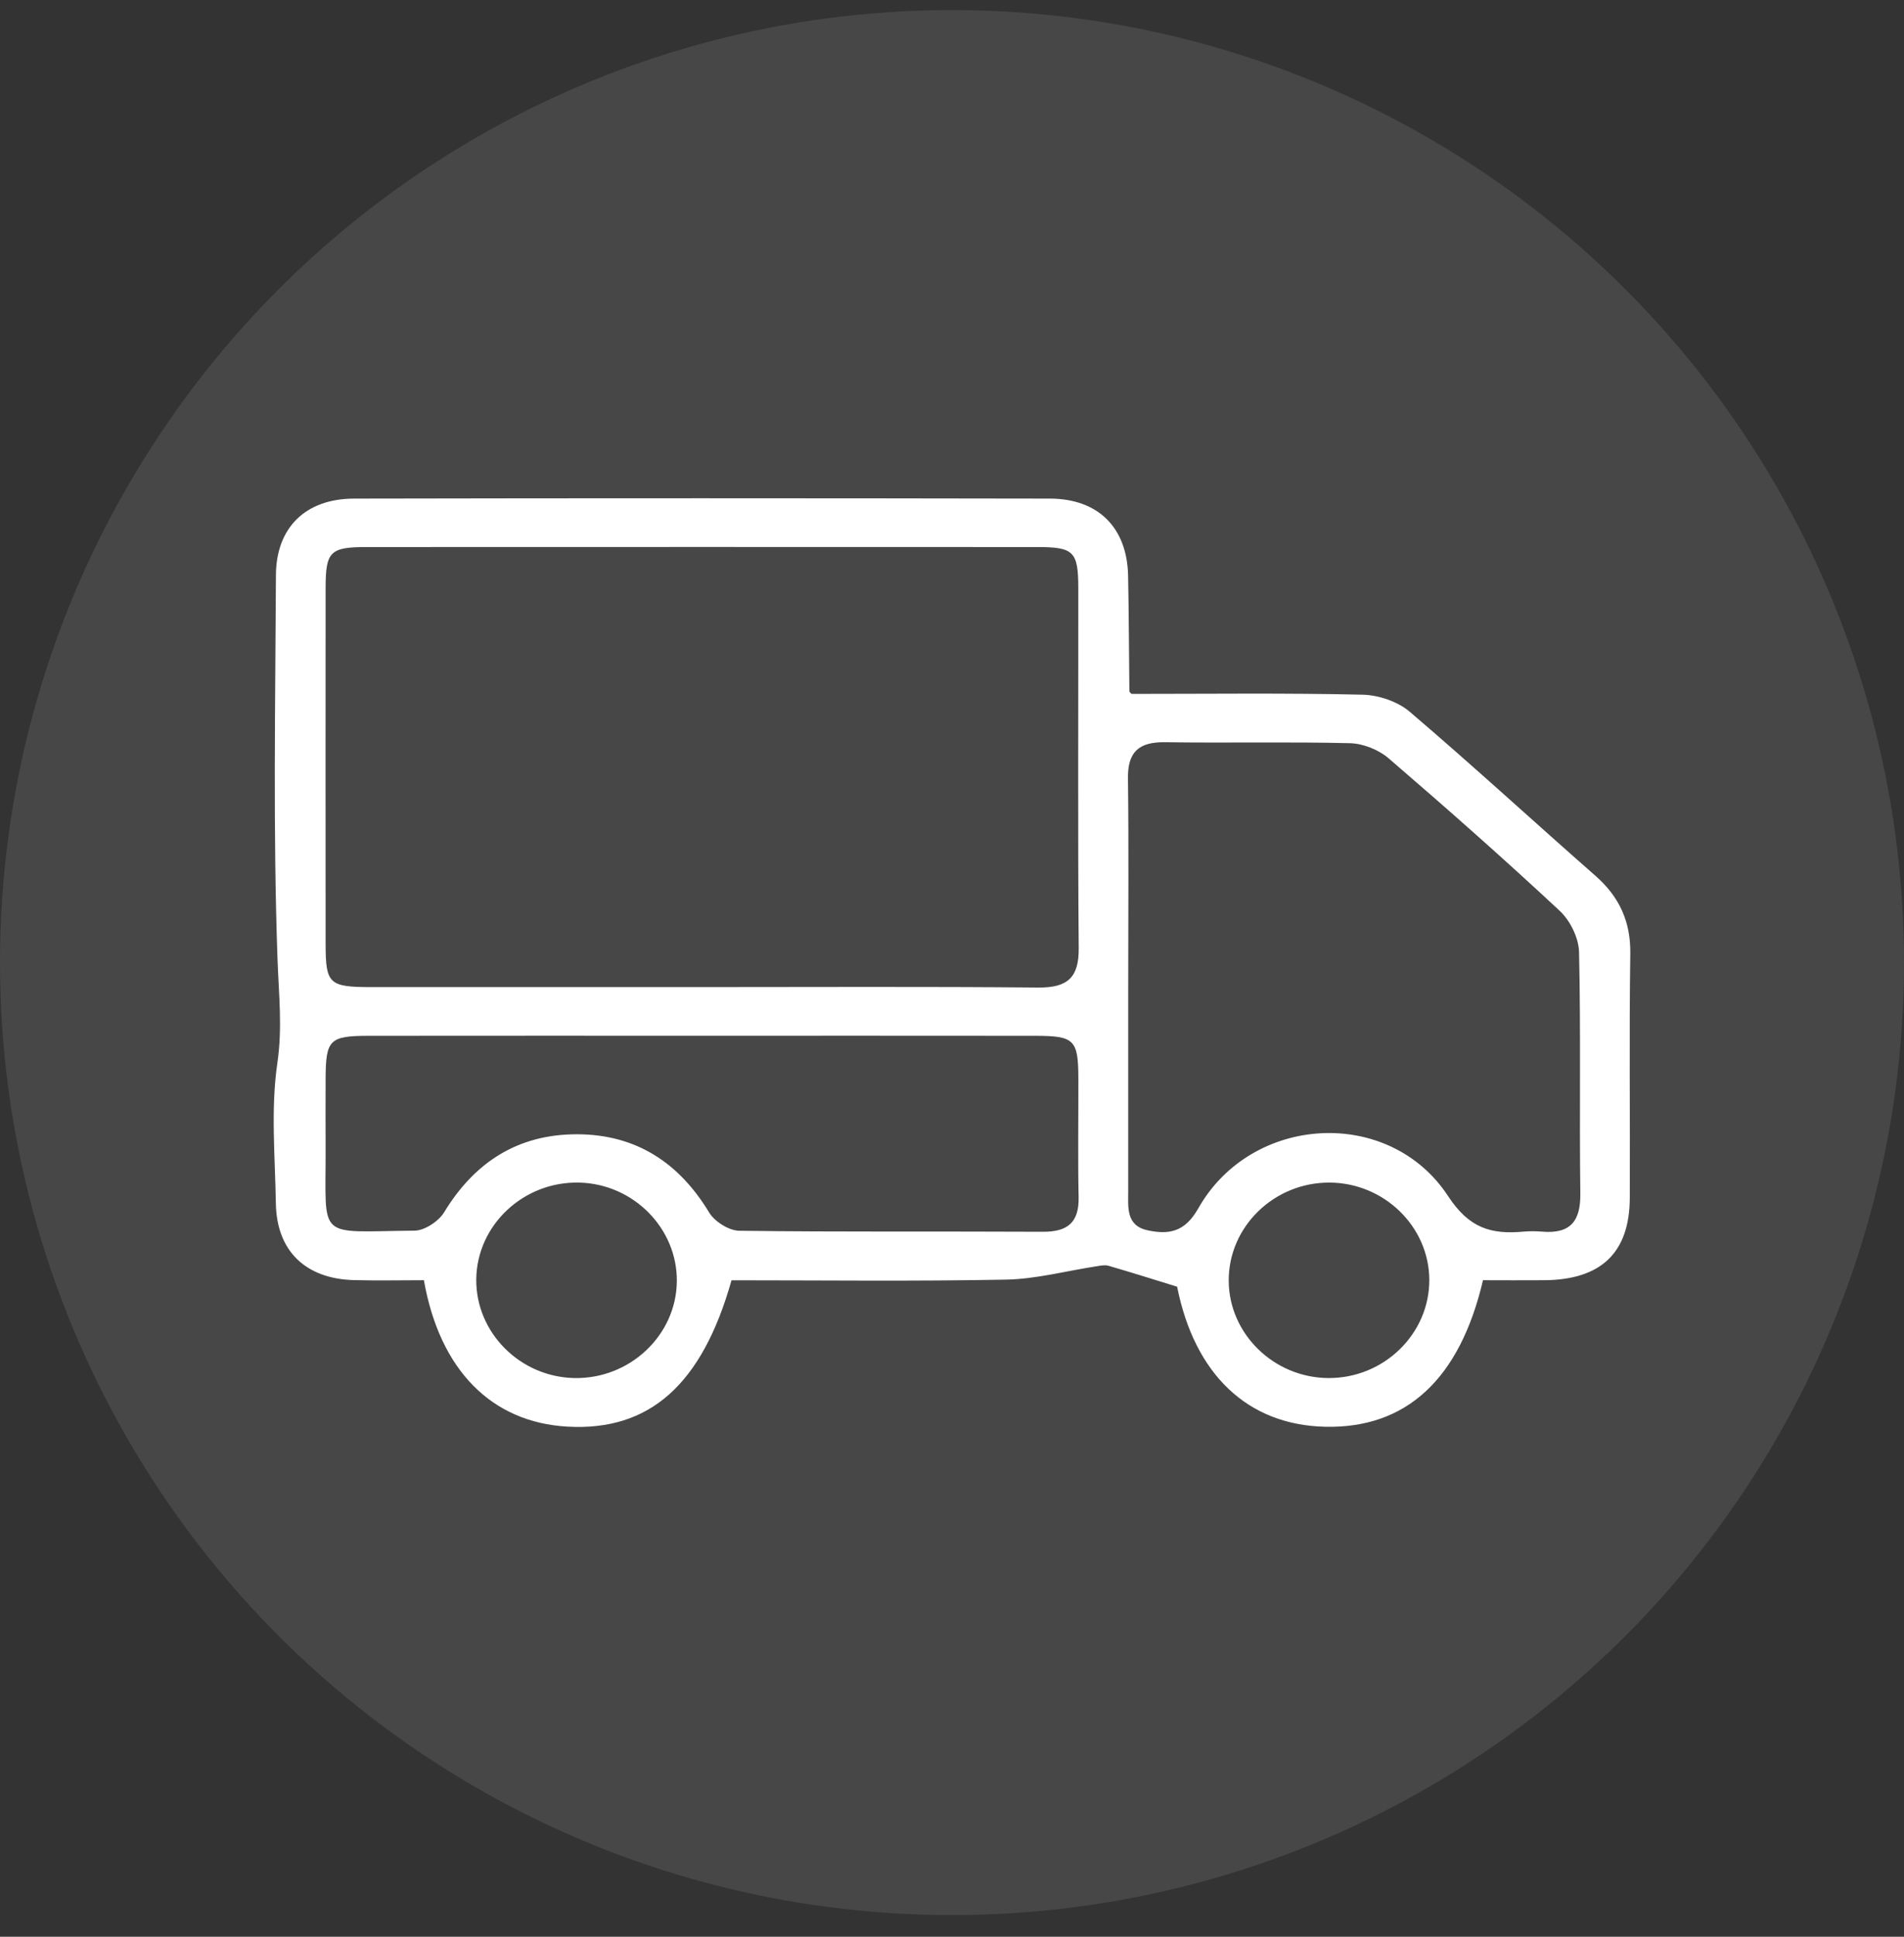
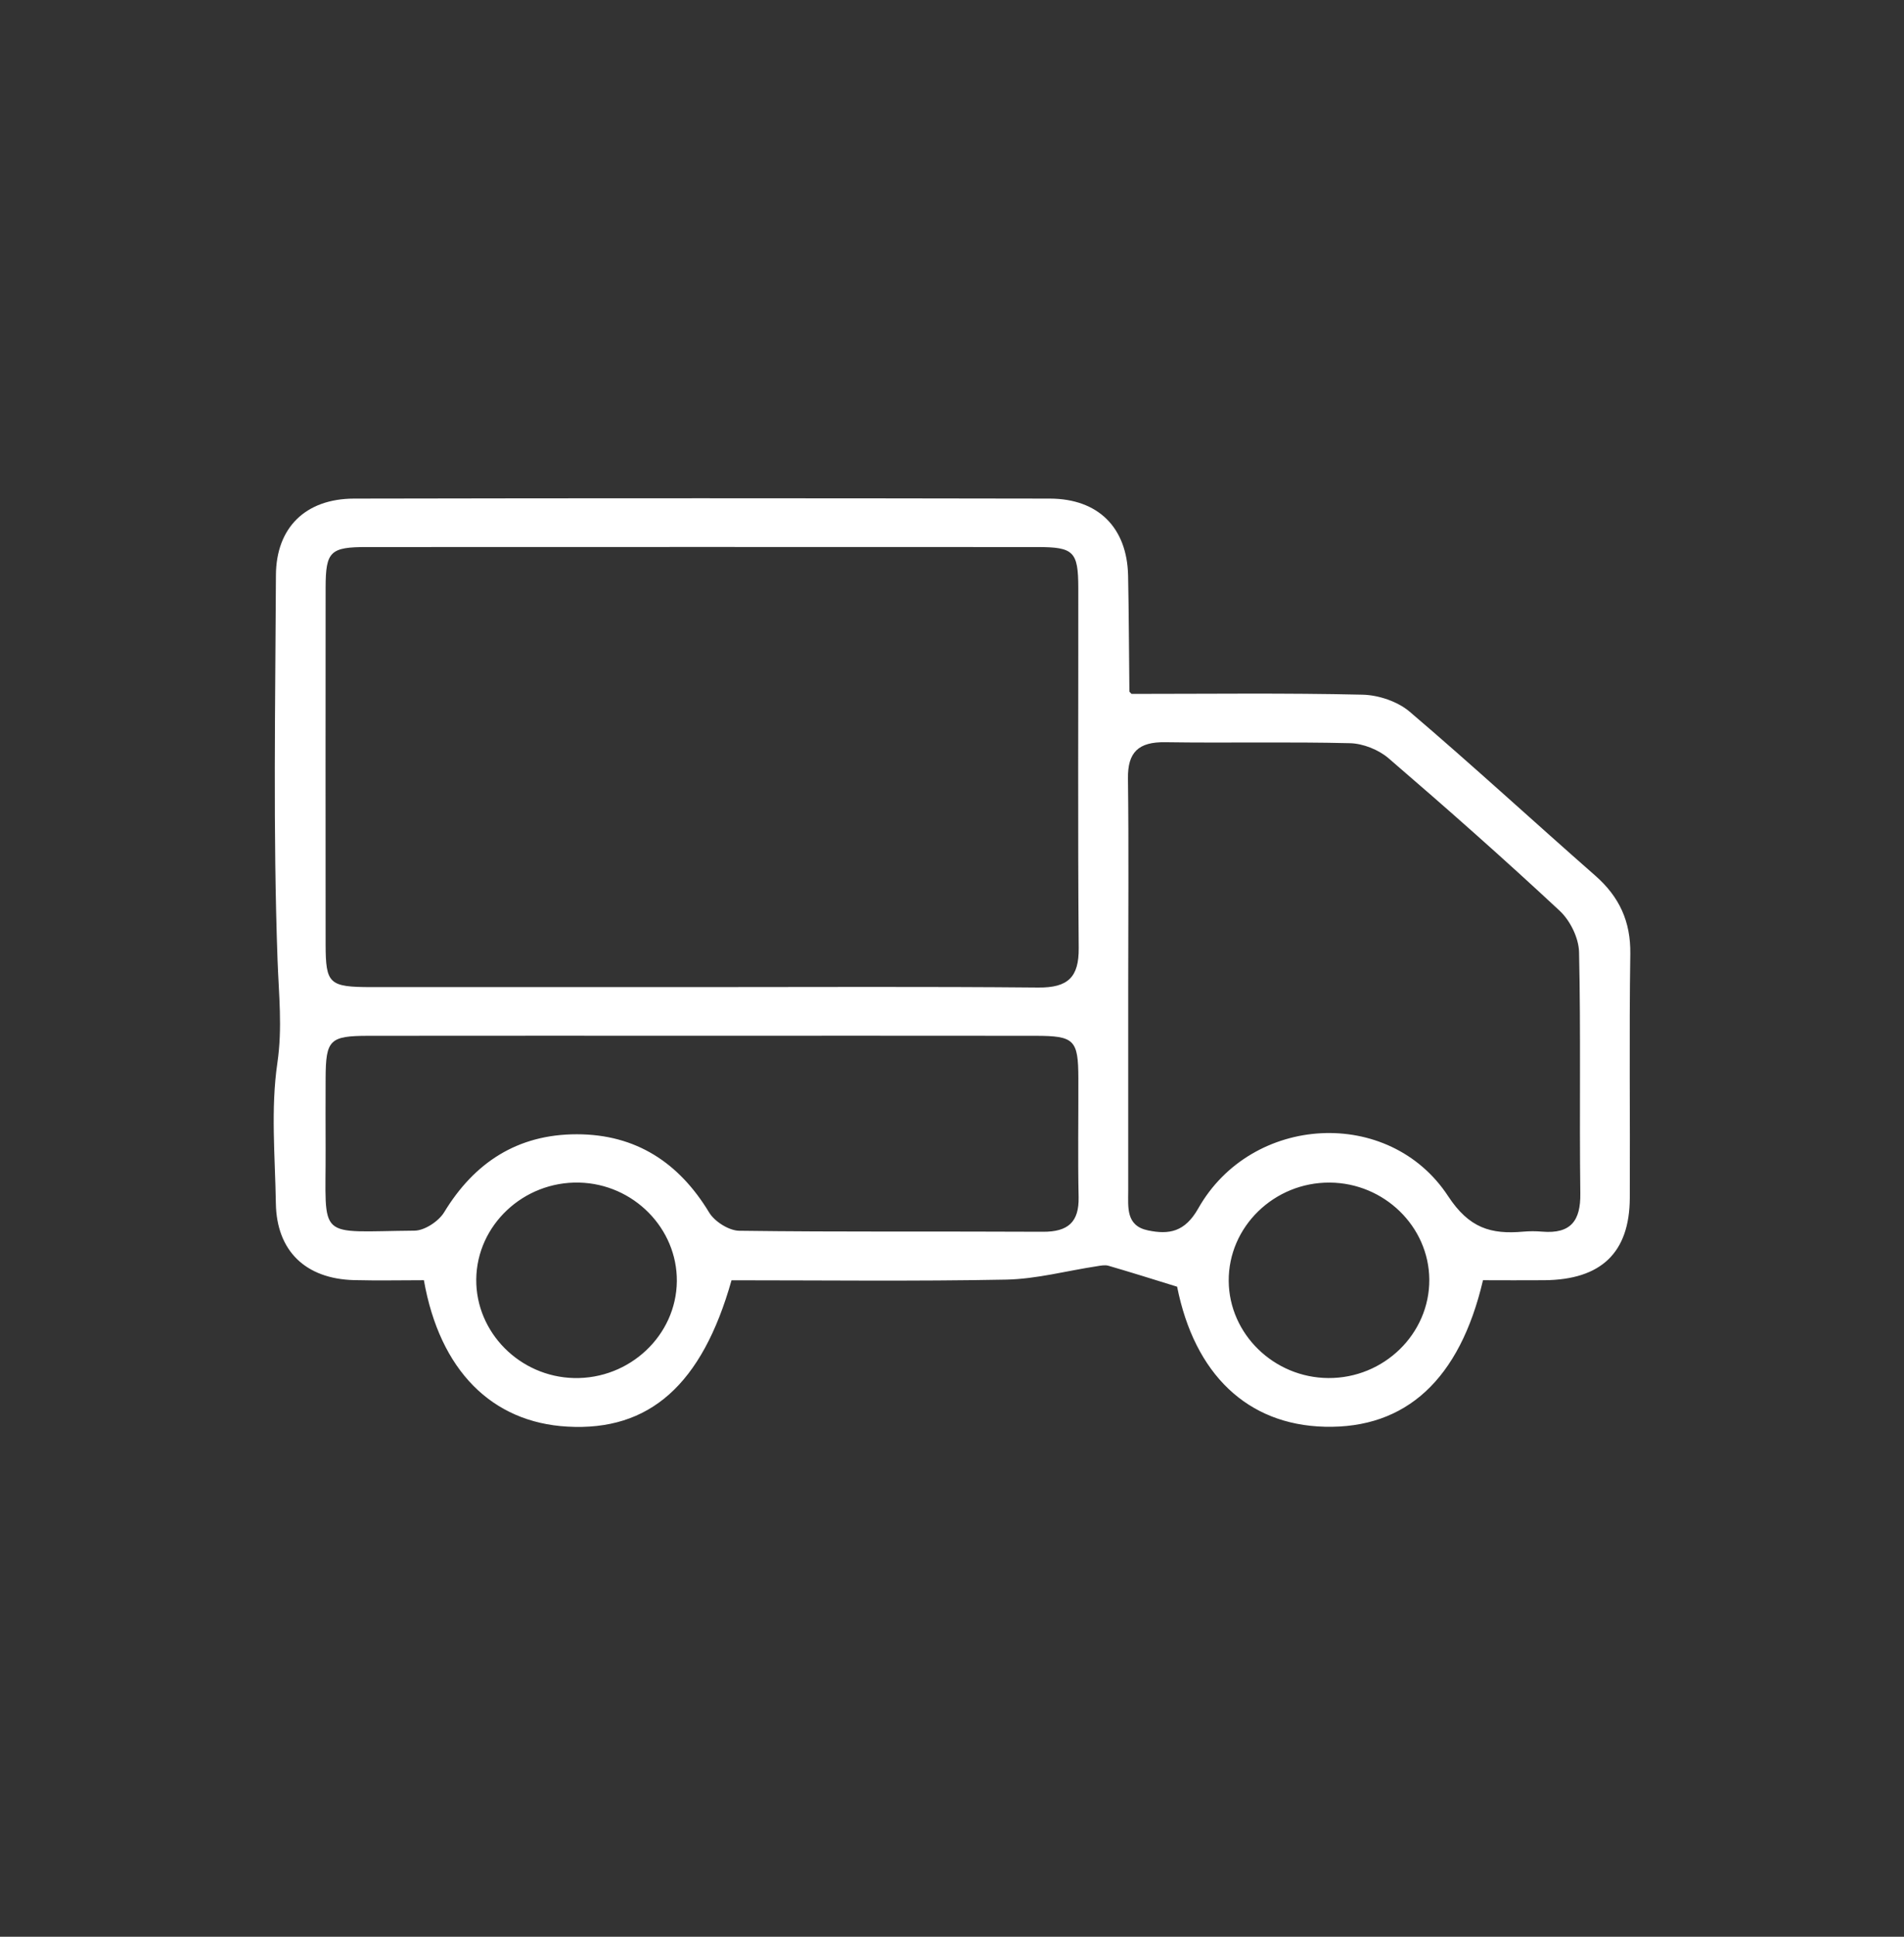
<svg xmlns="http://www.w3.org/2000/svg" width="60" height="61" viewBox="0 0 60 61" fill="none">
  <rect x="0" y="0" width="60" height="61" fill="#333333" stroke="none" />
-   <circle opacity="0.1" cx="30" cy="30.318" r="30" fill="white" />
  <path d="M35.657 21.855C38.08 21.855 40.508 21.824 42.937 21.88C43.441 21.891 44.045 22.095 44.421 22.415C46.403 24.103 48.318 25.866 50.274 27.582C51.033 28.248 51.388 29.027 51.375 30.038C51.337 32.601 51.371 35.167 51.359 37.732C51.351 39.456 50.456 40.307 48.667 40.322C48.015 40.328 47.363 40.322 46.733 40.322C46 43.453 44.302 44.999 41.751 44.937C39.305 44.878 37.643 43.278 37.094 40.526C36.347 40.295 35.644 40.074 34.936 39.868C34.827 39.835 34.695 39.86 34.575 39.88C33.618 40.024 32.666 40.284 31.707 40.303C28.816 40.359 25.924 40.324 23.052 40.324C22.122 43.619 20.462 45.08 17.879 44.933C15.502 44.799 13.86 43.167 13.358 40.322C12.645 40.322 11.902 40.338 11.161 40.319C9.627 40.28 8.716 39.399 8.693 37.899C8.669 36.425 8.529 34.928 8.74 33.483C8.904 32.367 8.785 31.327 8.746 30.234C8.602 26.198 8.677 22.157 8.695 18.117C8.702 16.618 9.627 15.706 11.161 15.704C18.468 15.689 25.777 15.691 33.085 15.704C34.614 15.708 35.515 16.622 35.549 18.123C35.574 19.34 35.576 20.558 35.59 21.774C35.59 21.797 35.63 21.822 35.657 21.855ZM22.062 31.09C25.615 31.09 29.166 31.071 32.719 31.104C33.658 31.112 34.001 30.775 33.993 29.863C33.962 26.083 33.984 22.303 33.98 18.524C33.978 17.371 33.839 17.23 32.687 17.23C25.649 17.227 18.61 17.227 11.572 17.23C10.404 17.228 10.264 17.367 10.261 18.504C10.258 22.251 10.258 26 10.261 29.747C10.264 30.99 10.37 31.089 11.702 31.09C15.154 31.092 18.608 31.092 22.062 31.09ZM35.553 31.062C35.553 33.211 35.553 35.359 35.553 37.509C35.553 38.023 35.475 38.606 36.173 38.752C36.841 38.892 37.339 38.804 37.76 38.061C39.438 35.093 43.777 34.843 45.634 37.674C46.296 38.683 46.982 38.883 48.004 38.792C48.199 38.775 48.399 38.775 48.596 38.792C49.507 38.869 49.812 38.44 49.8 37.588C49.768 35.055 49.818 32.52 49.76 29.988C49.75 29.543 49.482 28.995 49.146 28.683C47.385 27.043 45.579 25.448 43.753 23.879C43.443 23.614 42.957 23.419 42.546 23.408C40.603 23.36 38.661 23.406 36.718 23.377C35.873 23.364 35.533 23.695 35.545 24.52C35.572 26.699 35.553 28.881 35.553 31.062ZM22.169 32.622C18.65 32.622 15.129 32.62 11.609 32.624C10.386 32.626 10.267 32.749 10.261 33.96C10.258 34.697 10.258 35.434 10.261 36.171C10.273 39.108 9.935 38.787 13.06 38.761C13.38 38.76 13.824 38.465 13.996 38.182C14.947 36.616 16.308 35.725 18.175 35.725C20.047 35.725 21.402 36.625 22.349 38.192C22.519 38.473 22.967 38.758 23.291 38.764C26.483 38.806 29.674 38.779 32.865 38.796C33.66 38.8 34.005 38.488 33.99 37.709C33.964 36.46 33.986 35.209 33.982 33.96C33.978 32.749 33.857 32.626 32.634 32.624C29.142 32.62 25.657 32.622 22.169 32.622ZM21.329 40.357C21.345 38.687 19.96 37.287 18.251 37.247C16.496 37.205 15.026 38.588 15.008 40.293C14.992 41.964 16.377 43.363 18.087 43.403C19.839 43.444 21.311 42.062 21.329 40.357ZM45.041 40.299C45.028 38.631 43.619 37.258 41.904 37.247C40.149 37.235 38.706 38.642 38.72 40.349C38.734 42.018 40.145 43.392 41.858 43.403C43.611 43.415 45.053 42.008 45.041 40.299Z" fill="white" />
</svg>